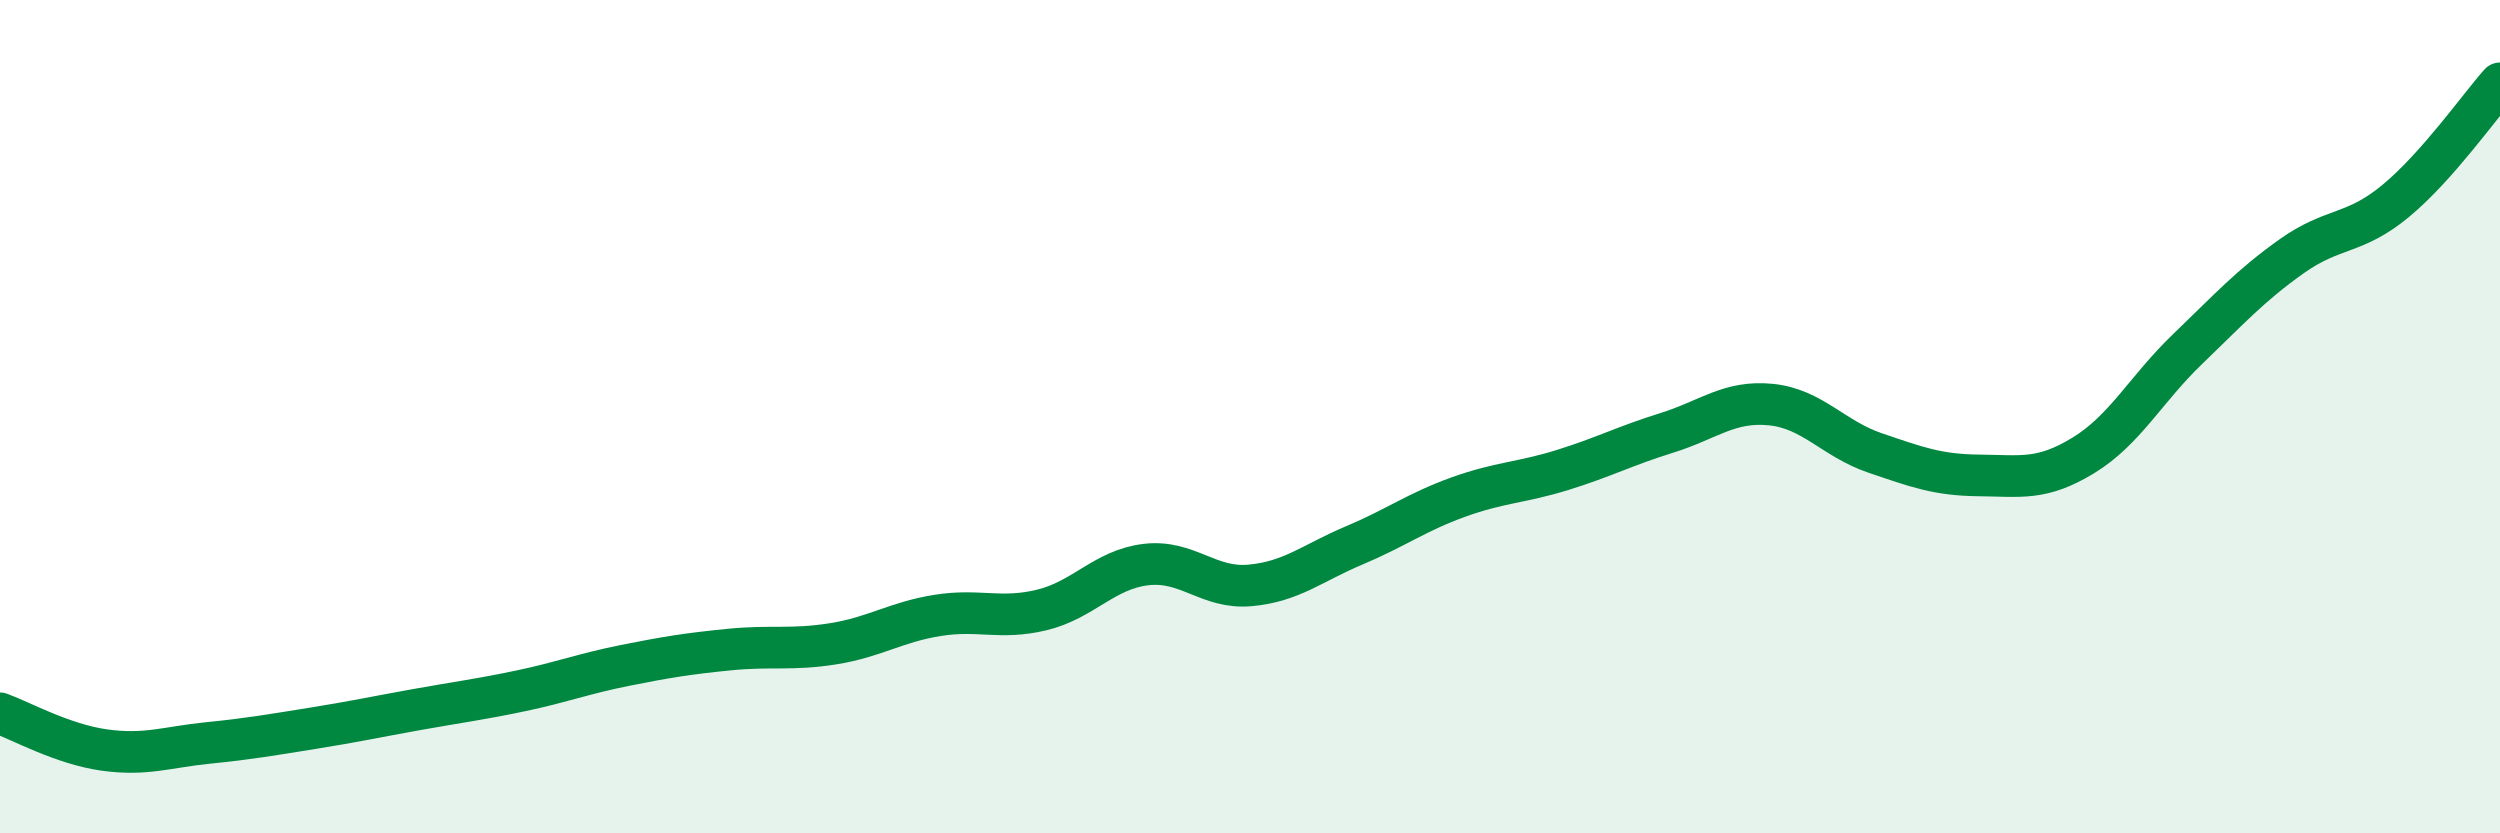
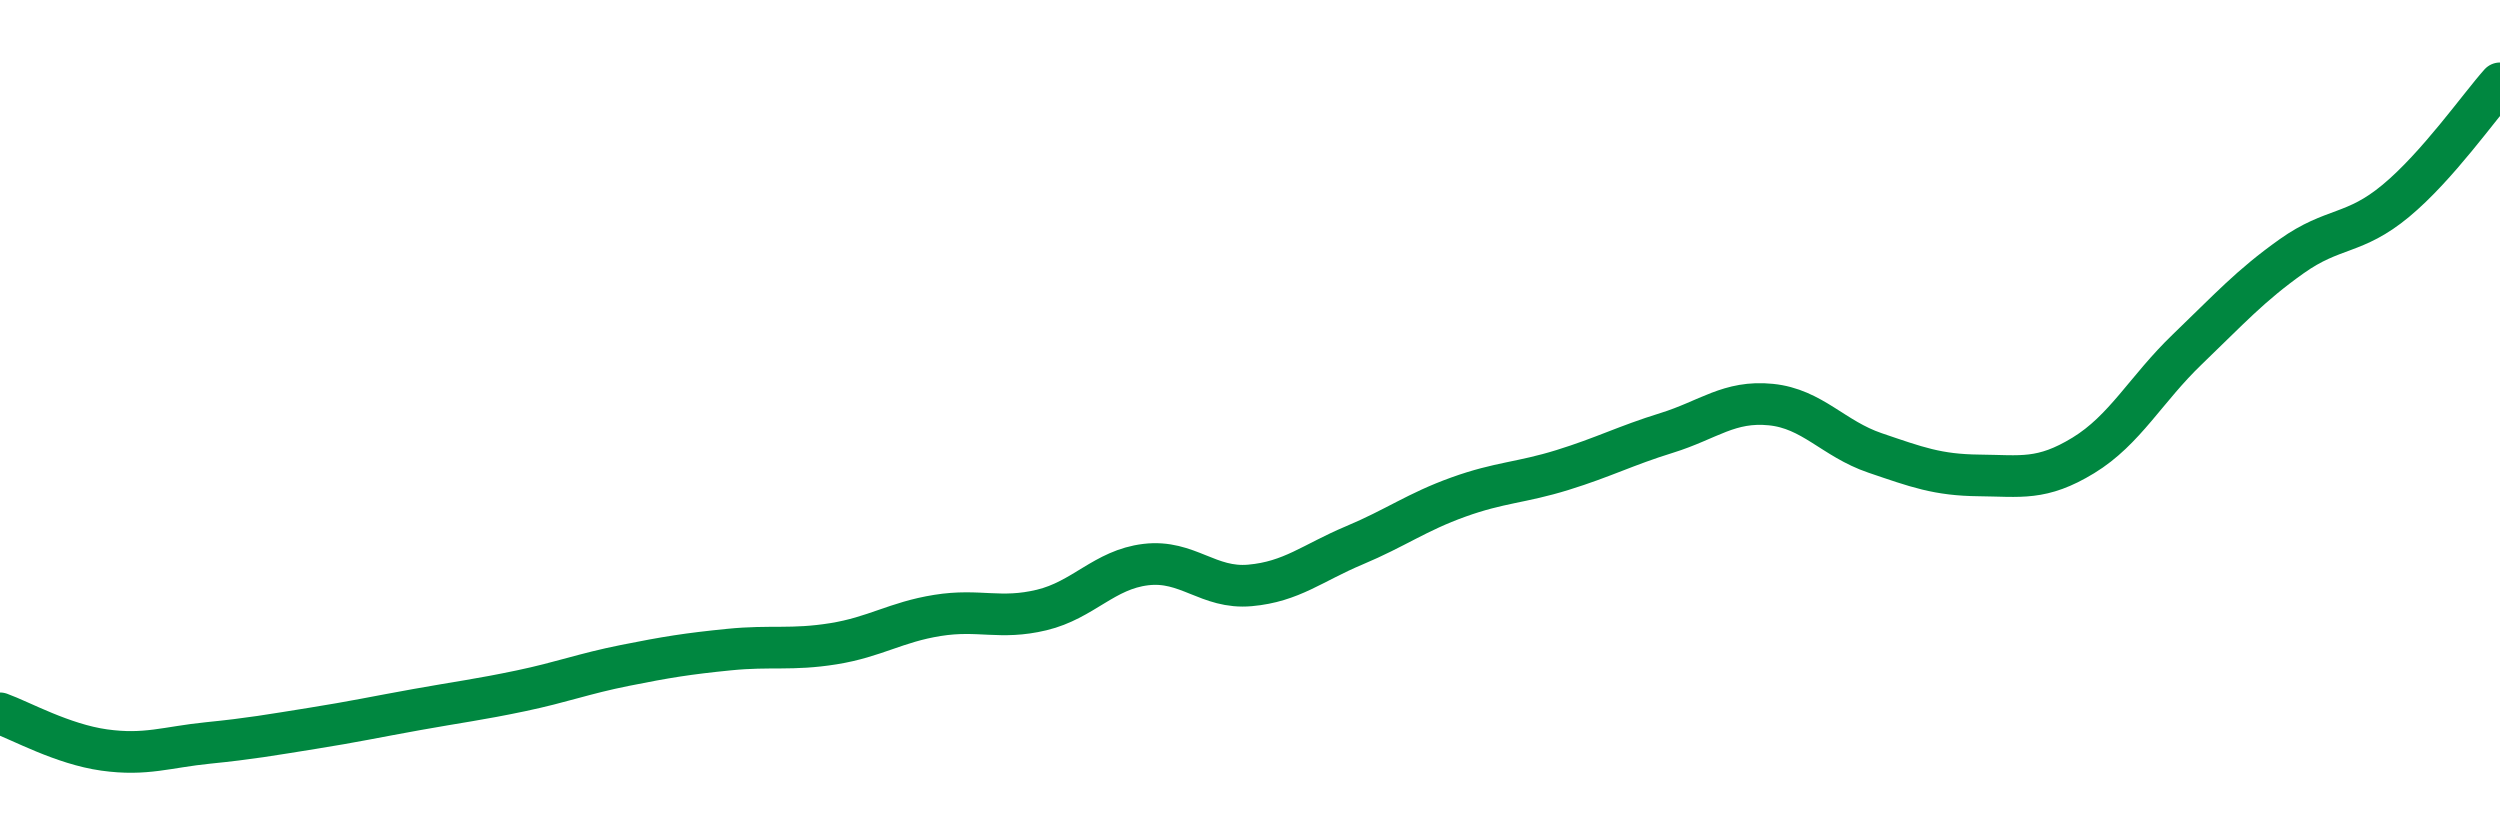
<svg xmlns="http://www.w3.org/2000/svg" width="60" height="20" viewBox="0 0 60 20">
-   <path d="M 0,17.12 C 0.5,17.3 1.5,17.86 2.5,18 C 3.5,18.14 4,17.93 5,17.83 C 6,17.73 6.5,17.64 7.5,17.48 C 8.5,17.32 9,17.21 10,17.03 C 11,16.85 11.5,16.79 12.5,16.58 C 13.5,16.37 14,16.17 15,15.97 C 16,15.77 16.5,15.69 17.5,15.59 C 18.5,15.49 19,15.61 20,15.45 C 21,15.29 21.5,14.93 22.5,14.77 C 23.5,14.61 24,14.88 25,14.64 C 26,14.4 26.5,13.67 27.5,13.55 C 28.5,13.43 29,14.14 30,14.05 C 31,13.96 31.5,13.51 32.5,13.09 C 33.5,12.67 34,12.29 35,11.93 C 36,11.57 36.5,11.59 37.5,11.28 C 38.5,10.97 39,10.7 40,10.39 C 41,10.08 41.5,9.61 42.5,9.71 C 43.5,9.81 44,10.53 45,10.87 C 46,11.21 46.5,11.4 47.5,11.41 C 48.5,11.42 49,11.54 50,10.93 C 51,10.32 51.5,9.34 52.5,8.38 C 53.5,7.42 54,6.86 55,6.15 C 56,5.44 56.5,5.65 57.5,4.82 C 58.5,3.99 59.5,2.56 60,2L60 20L0 20Z" fill="#008740" opacity="0.1" stroke-linecap="round" stroke-linejoin="round" />
  <path d="M 0,17.12 C 0.5,17.3 1.5,17.86 2.5,18 C 3.5,18.14 4,17.93 5,17.83 C 6,17.73 6.5,17.64 7.5,17.48 C 8.5,17.32 9,17.21 10,17.03 C 11,16.85 11.5,16.79 12.5,16.58 C 13.5,16.37 14,16.17 15,15.97 C 16,15.77 16.5,15.69 17.5,15.59 C 18.5,15.49 19,15.61 20,15.45 C 21,15.29 21.5,14.93 22.5,14.77 C 23.5,14.61 24,14.88 25,14.64 C 26,14.4 26.5,13.67 27.5,13.55 C 28.5,13.43 29,14.14 30,14.05 C 31,13.96 31.5,13.51 32.5,13.09 C 33.5,12.67 34,12.29 35,11.93 C 36,11.57 36.5,11.59 37.5,11.28 C 38.5,10.97 39,10.7 40,10.39 C 41,10.08 41.5,9.61 42.5,9.71 C 43.5,9.81 44,10.53 45,10.87 C 46,11.21 46.5,11.4 47.5,11.41 C 48.5,11.42 49,11.54 50,10.93 C 51,10.32 51.5,9.34 52.5,8.38 C 53.5,7.42 54,6.86 55,6.15 C 56,5.44 56.5,5.65 57.5,4.82 C 58.5,3.99 59.5,2.56 60,2" stroke="#008740" stroke-width="1" fill="none" stroke-linecap="round" stroke-linejoin="round" />
</svg>